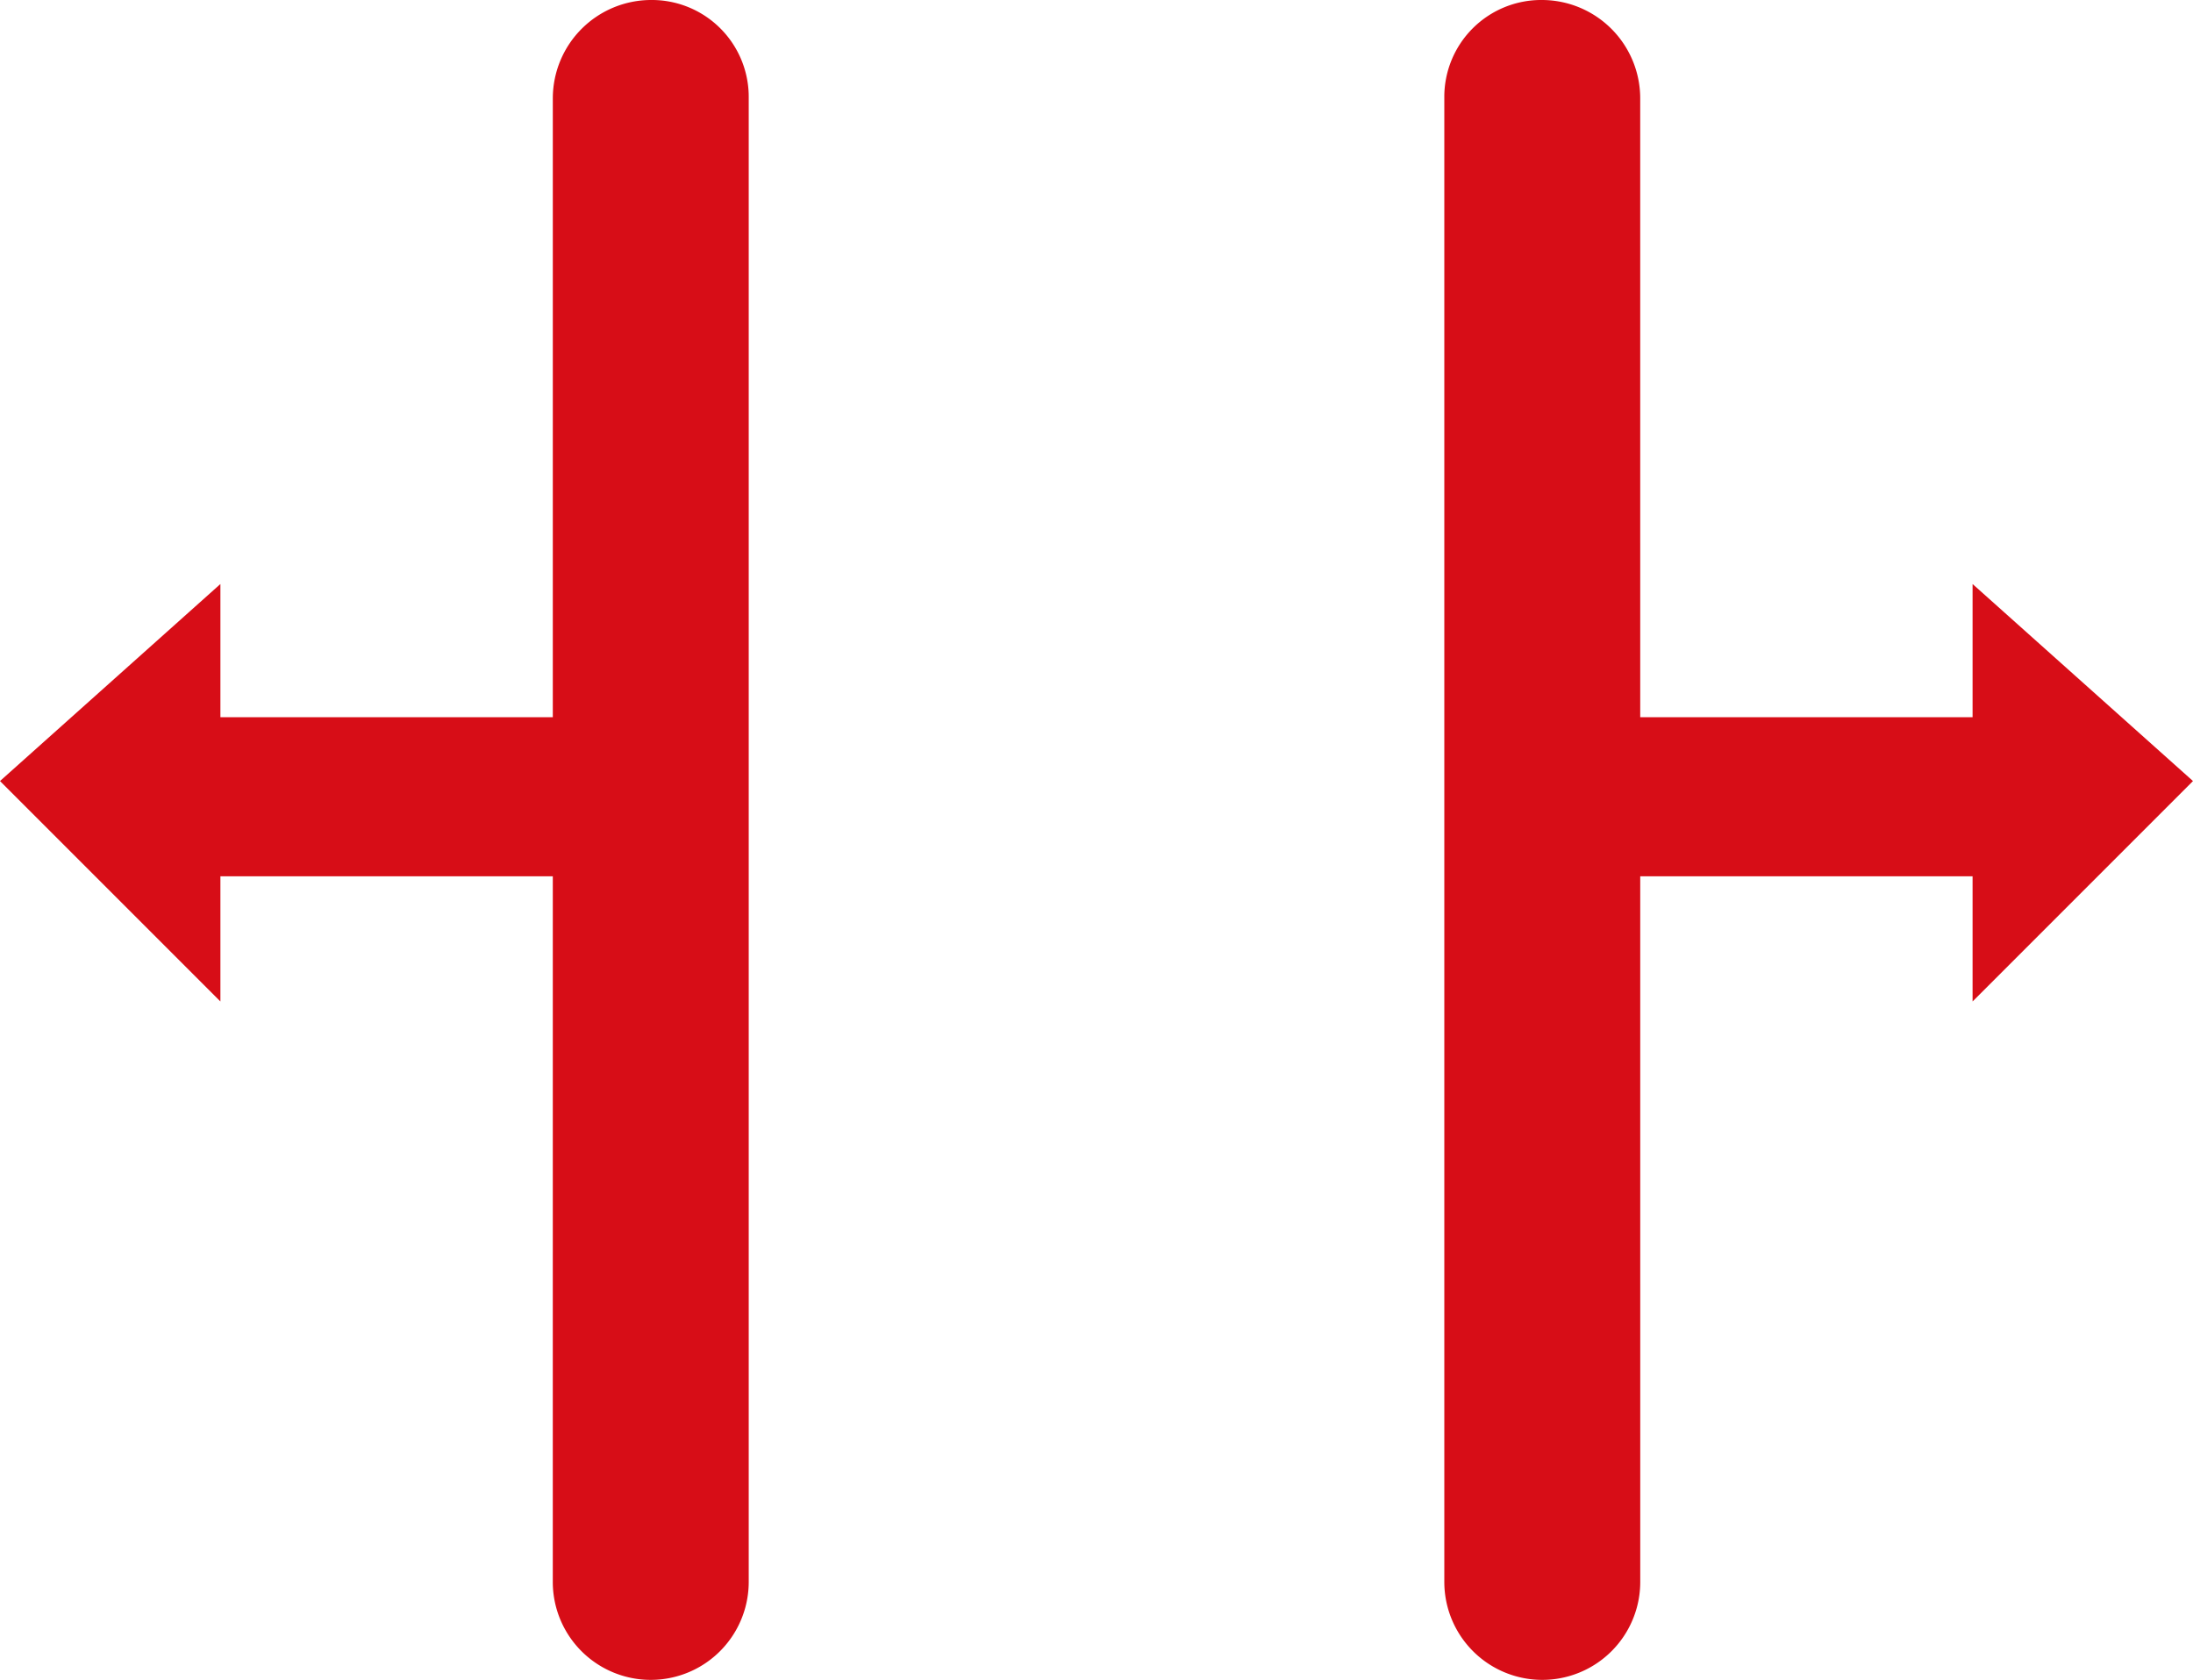
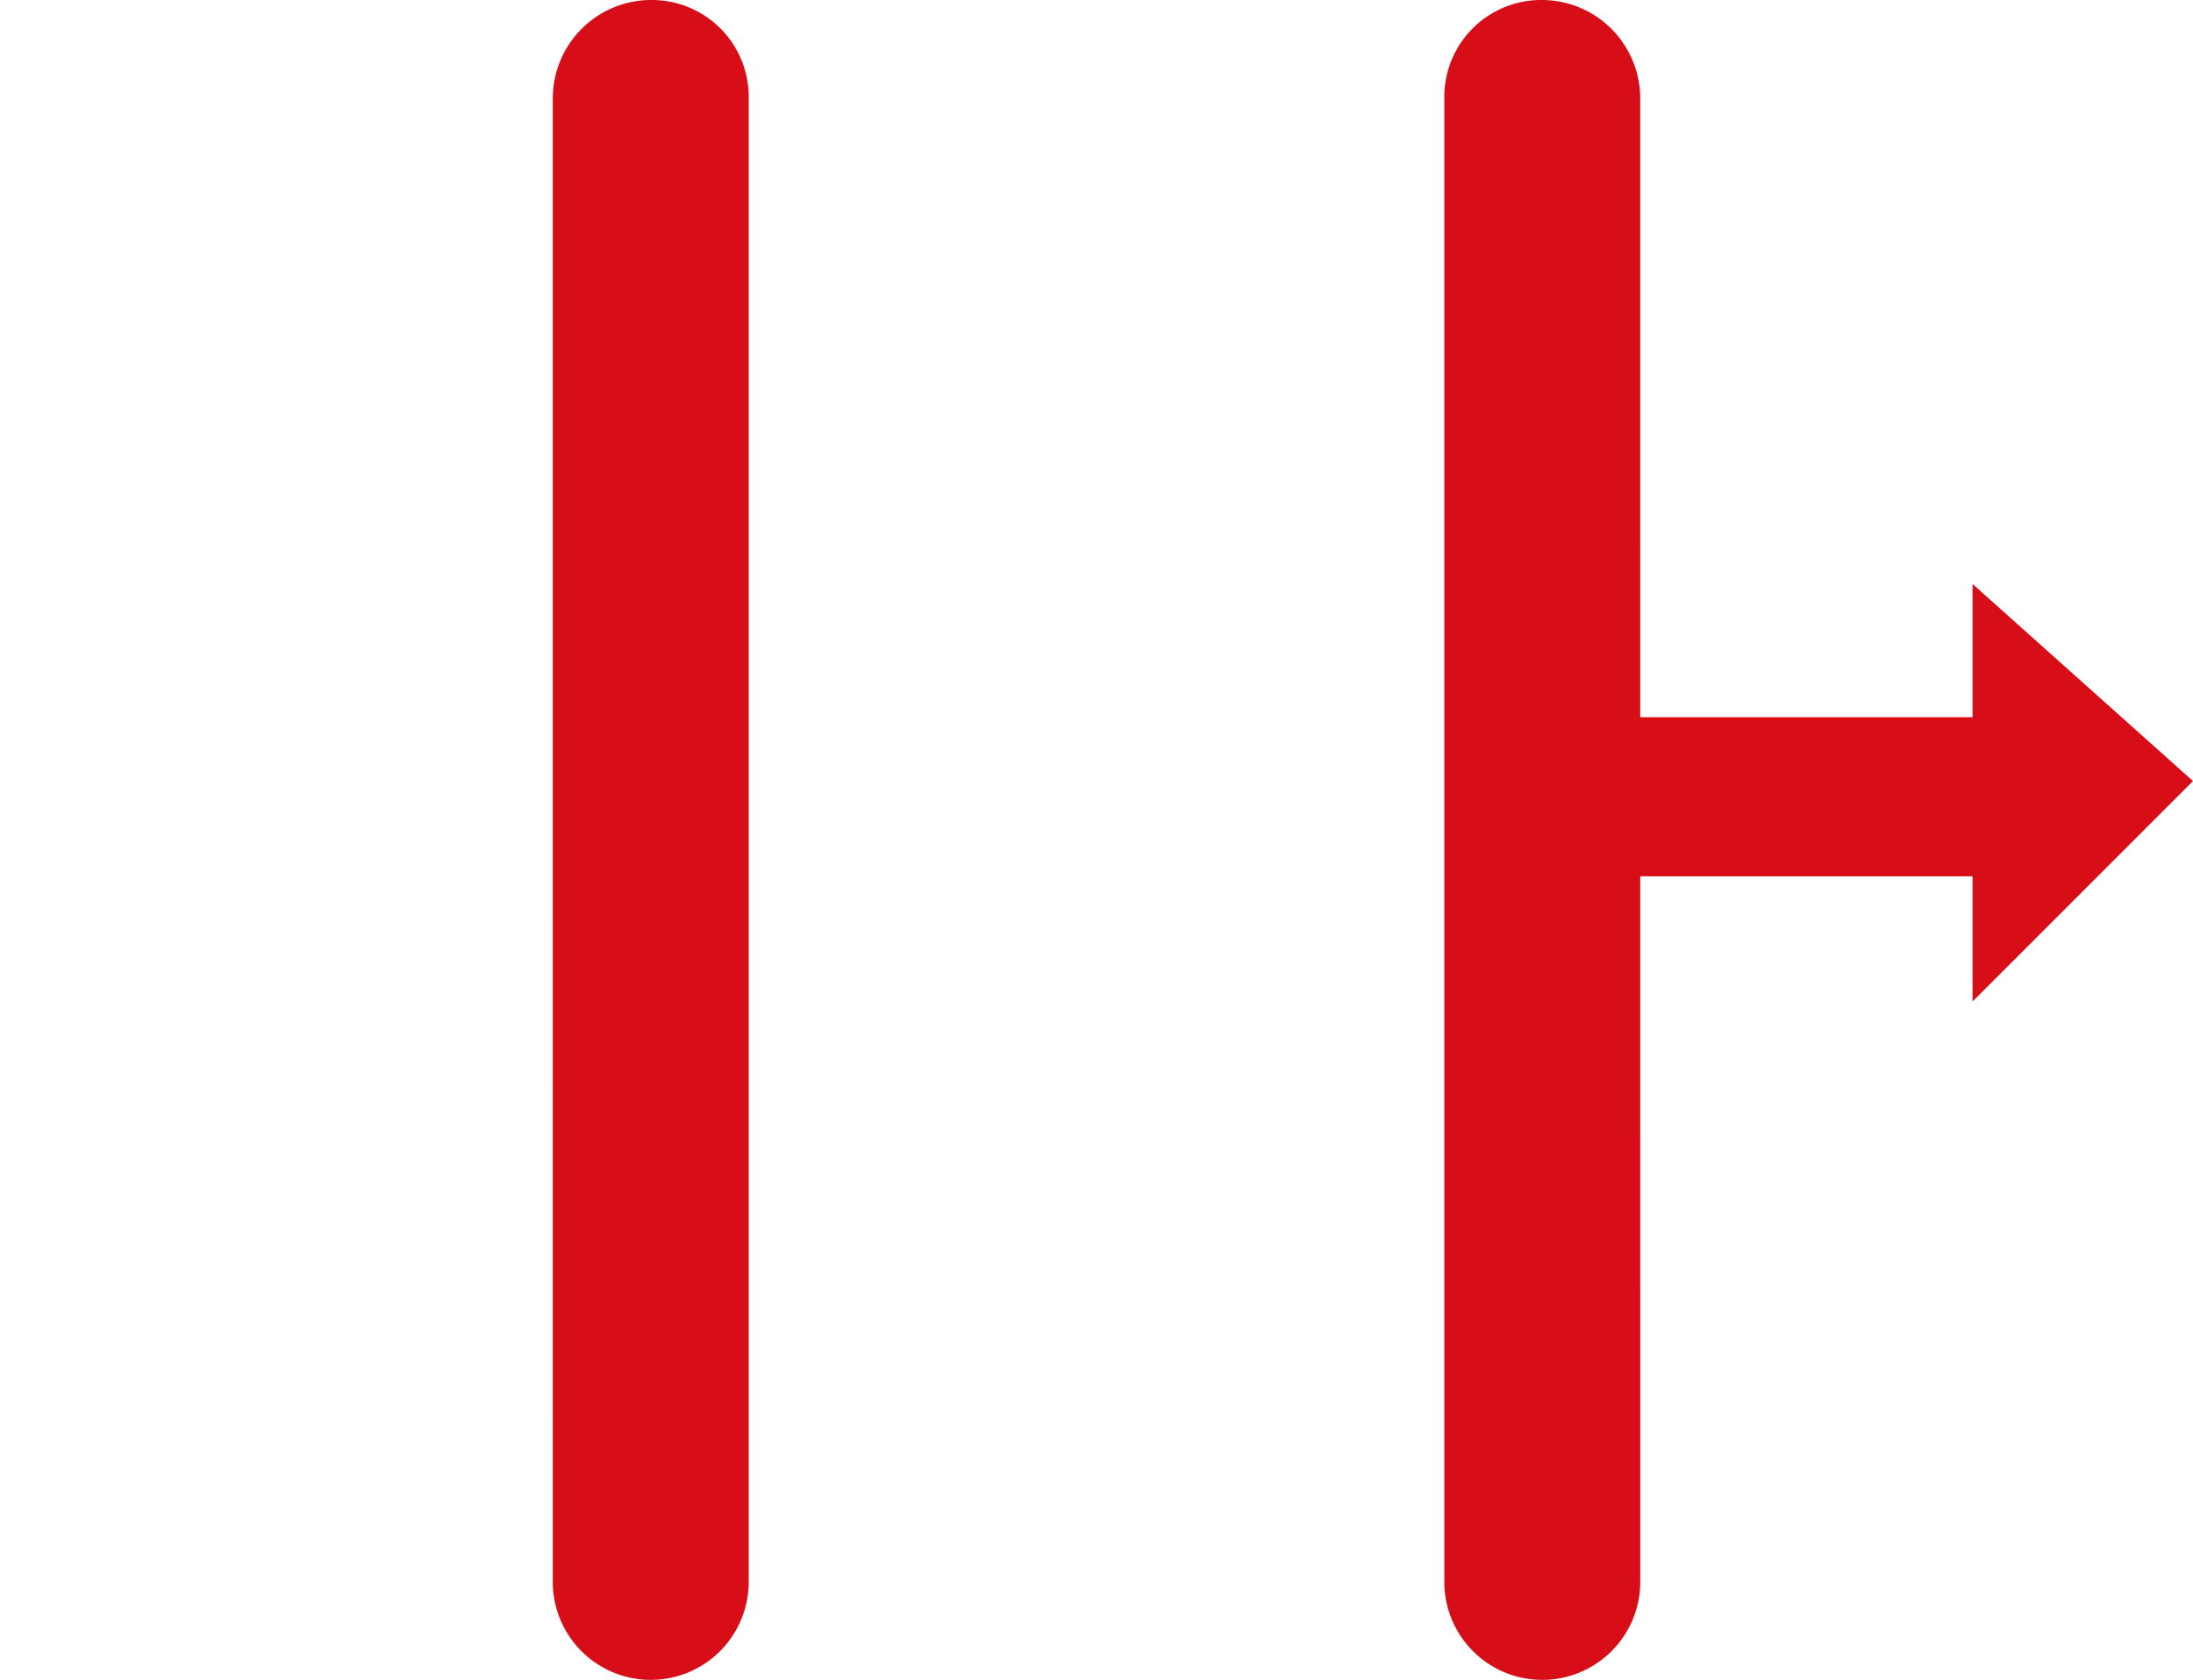
<svg xmlns="http://www.w3.org/2000/svg" width="135.138" height="103.508" viewBox="0 0 135.138 103.508">
  <g id="Grupo_1089" data-name="Grupo 1089" transform="translate(-15.826)">
    <path id="Trazado_3247" data-name="Trazado 3247" d="M300.472,6.037A6.064,6.064,0,0,0,294.435,0,5.971,5.971,0,0,0,288.4,6.037V97.471a6.037,6.037,0,1,0,12.074,0Z" transform="translate(-183.572)" fill="#d70d17" />
    <path id="Trazado_3350" data-name="Trazado 3350" d="M288.4,6.037A6.064,6.064,0,0,1,294.435,0a5.971,5.971,0,0,1,6.037,6.037V97.471a6.037,6.037,0,1,1-12.074,0Z" transform="translate(-238.508)" fill="#d70d17" />
    <path id="Trazado_3349" data-name="Trazado 3349" d="M112.742,160.027h22.492v-8.206l13.582,12.14-13.582,13.582v-7.712H112.742Z" transform="translate(2.147 -115.836)" fill="#d70d17" />
-     <path id="Trazado_3351" data-name="Trazado 3351" d="M148.816,160.027H126.324v-8.206l-13.582,12.14,13.582,13.582v-7.712h22.492Z" transform="translate(-96.916 -115.836)" fill="#d70d17" />
  </g>
</svg>